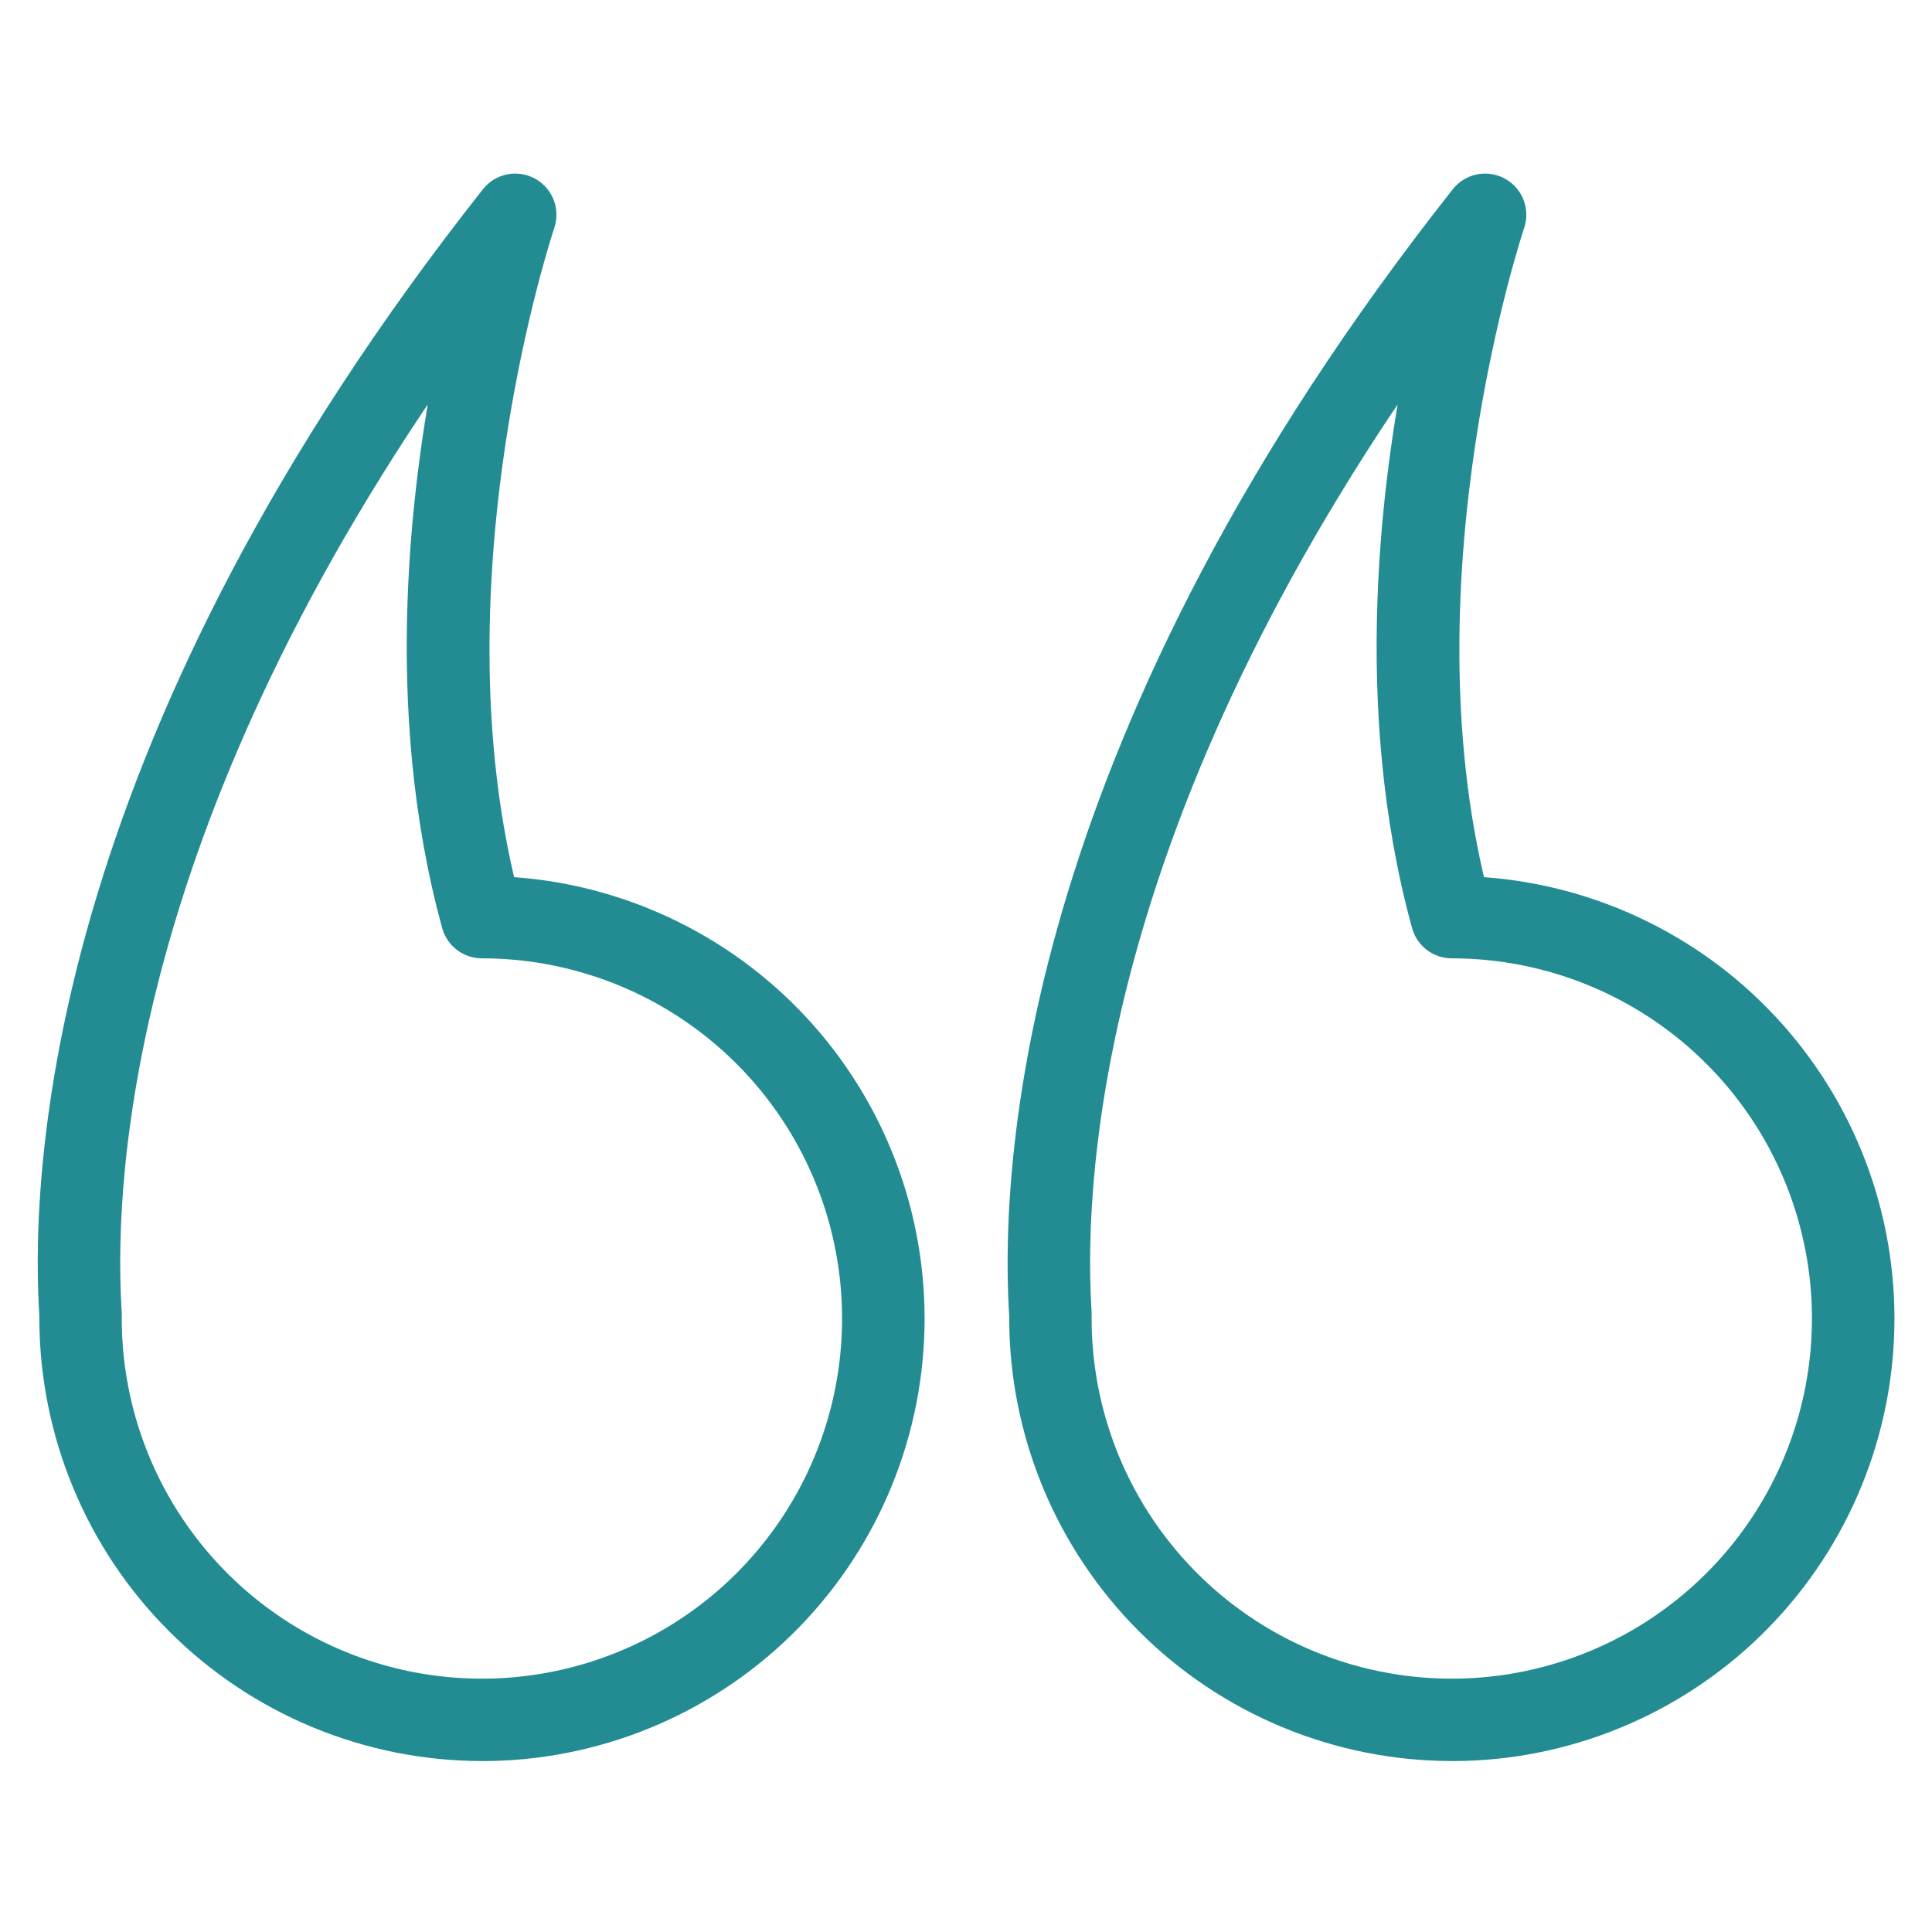
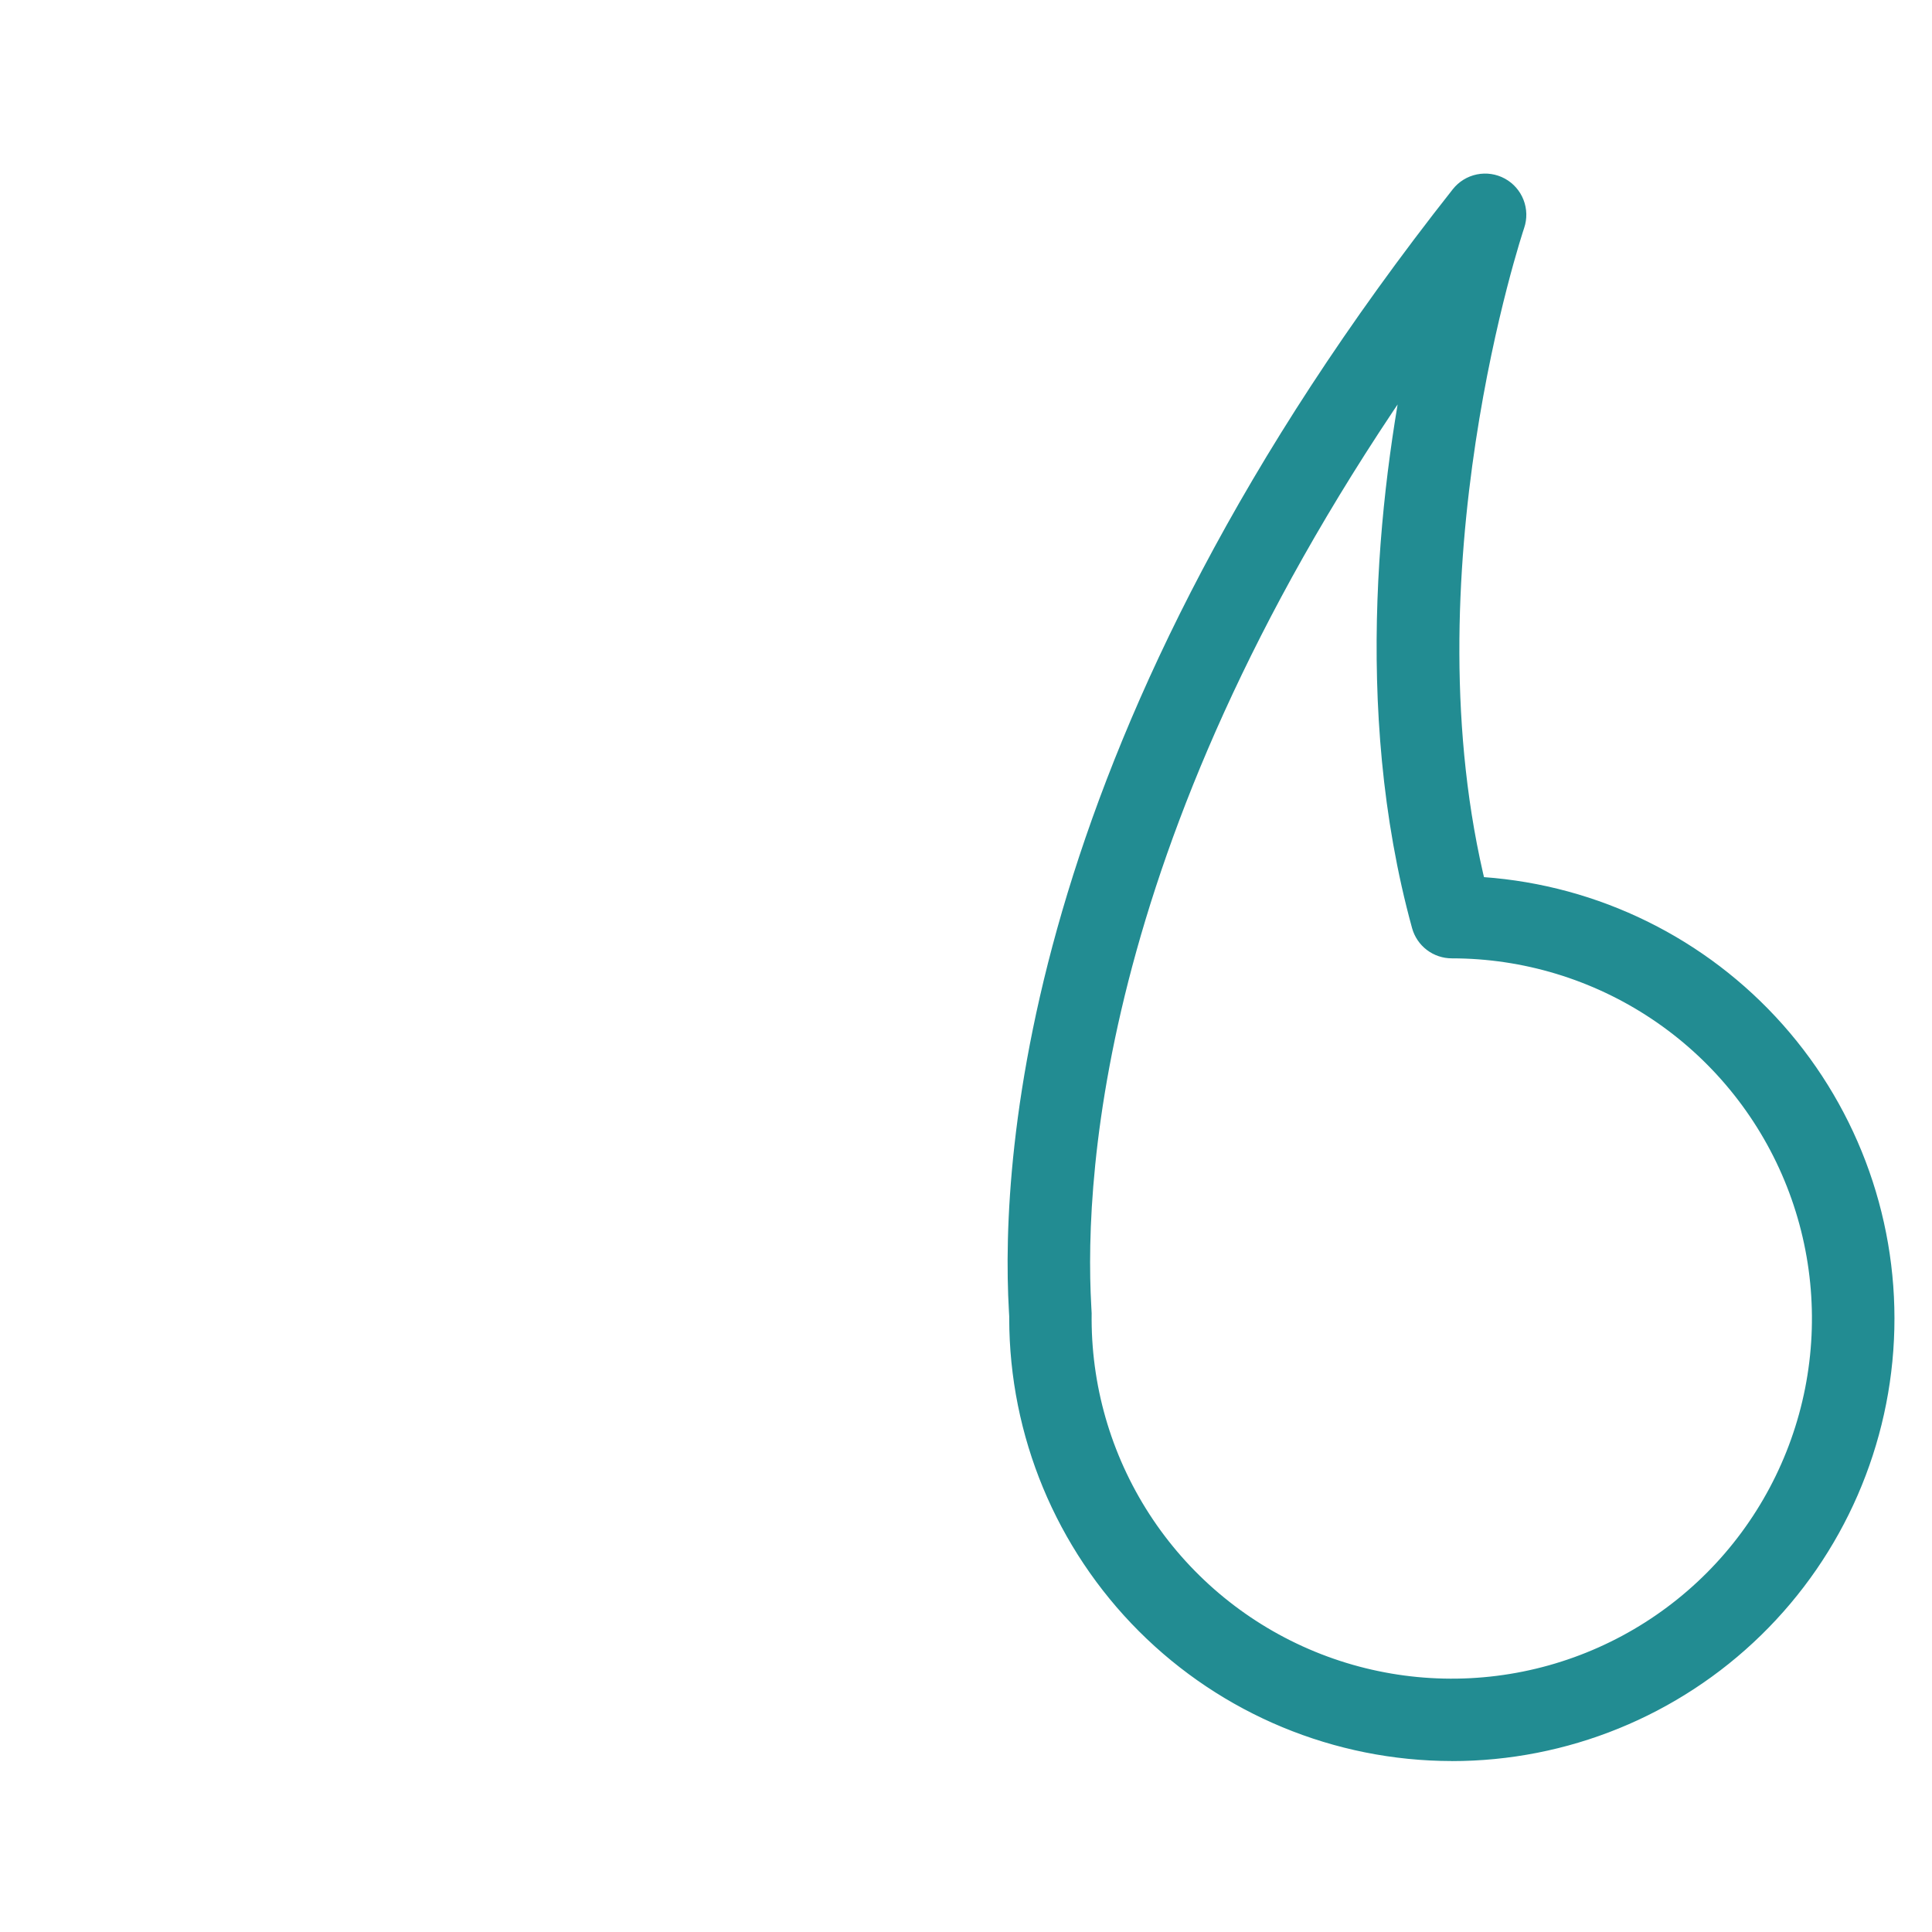
<svg xmlns="http://www.w3.org/2000/svg" width="512" height="512" viewBox="0 0 512 512" fill="none">
  <path d="M384.737 462.694C354.702 462.661 325.907 450.716 304.67 429.478C283.432 408.24 271.486 379.446 271.453 349.411C271.453 349.224 271.453 349.03 271.453 348.844C271.453 348.47 271.405 347.91 271.364 347.169C269.039 306.029 275.764 194.953 388.148 52.624C389.16 51.346 390.591 50.466 392.189 50.14C393.786 49.814 395.448 50.062 396.88 50.842C398.312 51.621 399.423 52.881 400.016 54.4C400.61 55.918 400.648 57.597 400.125 59.142C399.806 60.083 369.093 152.083 390.078 236.266C419.636 237.653 447.477 250.55 467.649 272.198C487.821 293.847 498.721 322.529 498.02 352.11C497.318 381.692 485.071 409.825 463.896 430.493C442.72 451.161 414.299 462.724 384.709 462.708L384.737 462.694ZM285.291 349.805C285.368 369.457 291.265 388.646 302.239 404.948C313.213 421.251 328.771 433.937 346.948 441.404C365.126 448.872 385.109 450.786 404.374 446.905C423.639 443.024 441.322 433.523 455.191 419.6C469.06 405.677 478.493 387.957 482.299 368.677C486.105 349.397 484.113 329.422 476.575 311.273C469.037 293.124 456.291 277.616 439.946 266.705C423.6 255.795 404.389 249.972 384.737 249.972C383.222 249.972 381.749 249.474 380.544 248.555C379.339 247.637 378.469 246.348 378.067 244.887C362.154 186.976 369.958 126.227 377.866 89.363C288.723 214.236 283.126 309.551 285.208 346.394C285.302 347.529 285.33 348.668 285.291 349.805V349.805Z" fill="#228C92" stroke="#228C92" stroke-width="8" />
-   <path d="M127.711 462.694C97.677 462.661 68.882 450.716 47.644 429.478C26.406 408.24 14.461 379.446 14.428 349.411C14.428 349.224 14.428 349.03 14.428 348.844C14.428 348.47 14.379 347.91 14.338 347.169C12.013 306.029 18.738 194.953 131.122 52.624C132.134 51.346 133.565 50.466 135.163 50.14C136.76 49.814 138.422 50.062 139.854 50.842C141.286 51.621 142.397 52.881 142.99 54.4C143.584 55.918 143.623 57.597 143.099 59.142C142.78 60.083 112.067 152.083 133.052 236.266C162.61 237.653 190.451 250.55 210.623 272.198C230.795 293.847 241.695 322.529 240.994 352.11C240.293 381.692 228.045 409.825 206.87 430.493C185.695 451.161 157.273 462.724 127.683 462.708L127.711 462.694ZM28.265 349.805C28.342 369.457 34.239 388.646 45.213 404.948C56.187 421.251 71.745 433.937 89.923 441.404C108.1 448.872 128.083 450.786 147.348 446.905C166.613 443.024 184.297 433.523 198.166 419.6C212.035 405.677 221.467 387.957 225.273 368.677C229.079 349.397 227.087 329.422 219.549 311.273C212.011 293.124 199.265 277.616 182.92 266.705C166.574 255.795 147.363 249.972 127.711 249.972C126.196 249.972 124.723 249.474 123.518 248.555C122.313 247.637 121.443 246.348 121.041 244.887C105.128 186.976 112.932 126.227 120.841 89.363C31.697 214.236 26.093 309.551 28.175 346.394C28.272 347.529 28.302 348.668 28.265 349.805V349.805Z" fill="#228C92" stroke="#228C92" stroke-width="8" />
</svg>